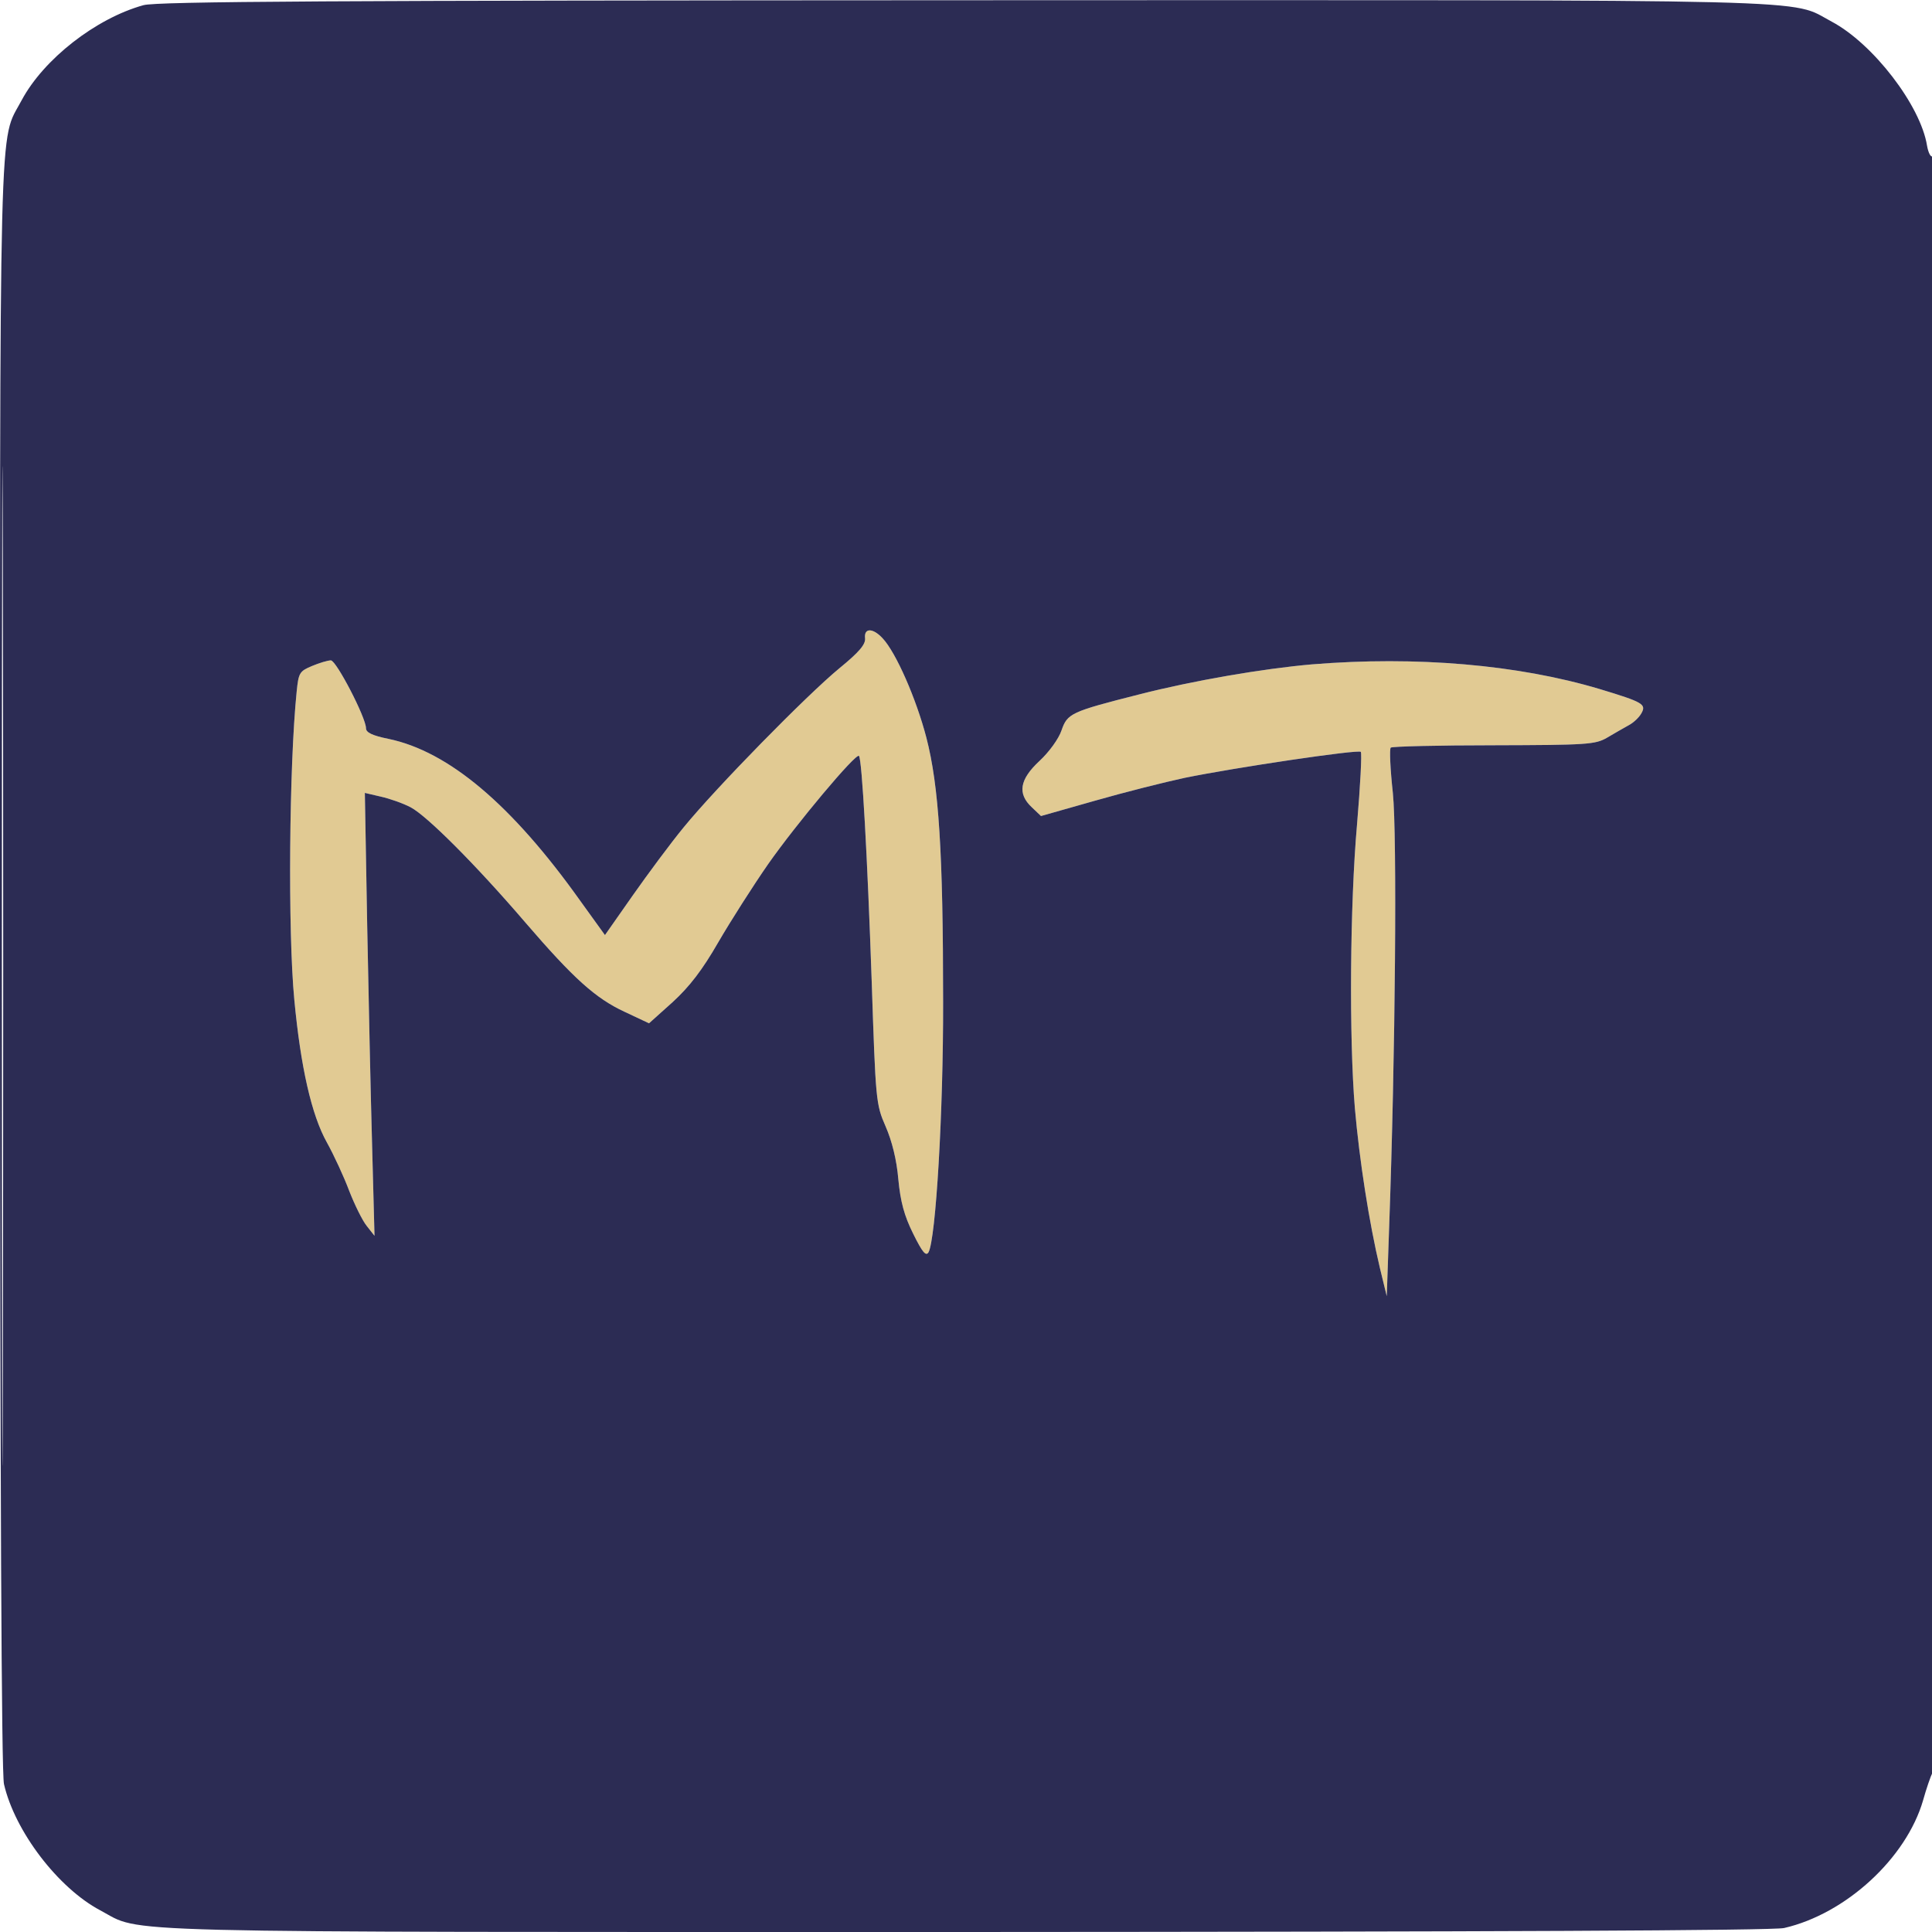
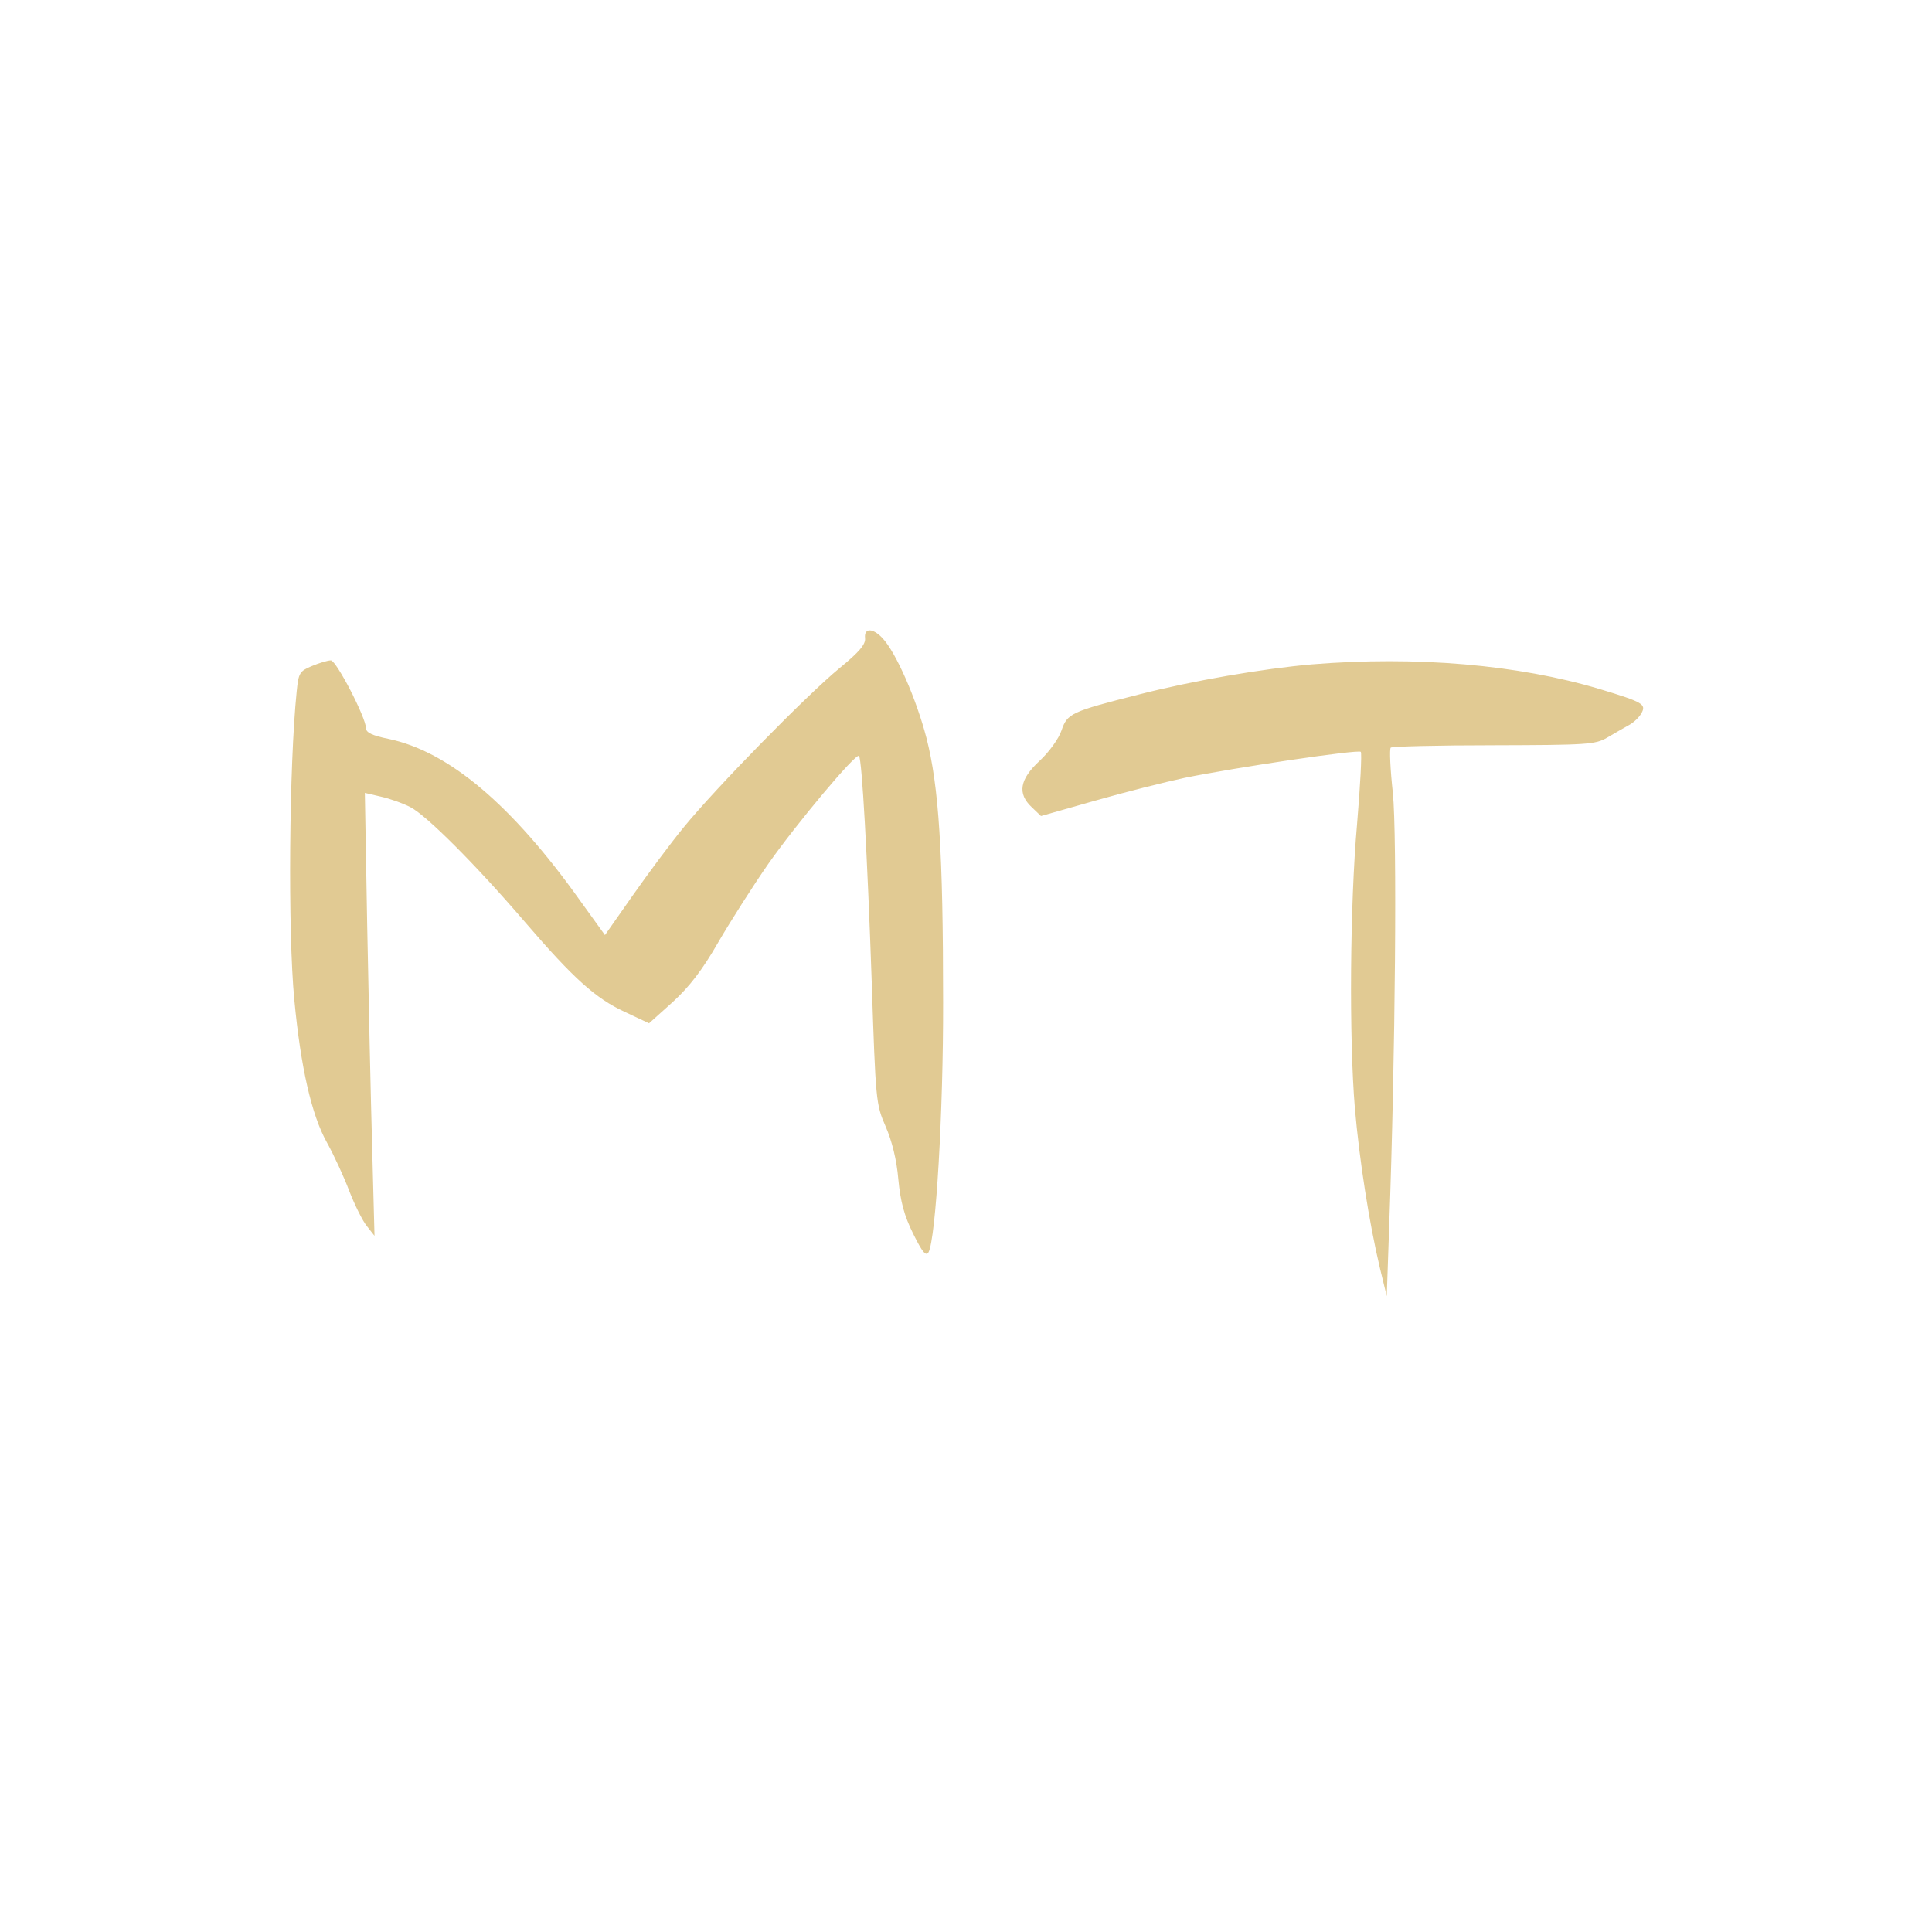
<svg xmlns="http://www.w3.org/2000/svg" width="32px" height="32px" viewBox="0 0 32 32" version="1.1">
  <g id="surface1">
    <path style=" stroke:none;fill-rule:evenodd;fill:rgb(88.235%,79.216%,57.647%);fill-opacity:1;" d="M 14.328 10.57 C 14.34 10.672 14.23 10.801 13.906 11.066 C 13.363 11.512 11.852 13.055 11.324 13.703 C 11.105 13.969 10.727 14.48 10.477 14.836 L 10.02 15.488 L 9.609 14.918 C 8.477 13.328 7.43 12.445 6.434 12.238 C 6.168 12.184 6.062 12.133 6.062 12.062 C 6.062 11.887 5.57 10.938 5.48 10.938 C 5.43 10.938 5.289 10.98 5.168 11.031 C 4.961 11.117 4.945 11.145 4.914 11.453 C 4.789 12.676 4.766 15.43 4.875 16.562 C 4.98 17.672 5.16 18.469 5.414 18.922 C 5.531 19.133 5.699 19.496 5.785 19.727 C 5.875 19.957 6.004 20.219 6.074 20.305 L 6.203 20.469 L 6.164 19 C 6.141 18.191 6.105 16.543 6.082 15.332 L 6.043 13.133 L 6.309 13.195 C 6.453 13.227 6.676 13.305 6.801 13.371 C 7.07 13.512 7.875 14.316 8.703 15.281 C 9.496 16.203 9.863 16.535 10.344 16.758 L 10.75 16.949 L 11.141 16.598 C 11.422 16.34 11.633 16.066 11.898 15.605 C 12.102 15.254 12.473 14.672 12.723 14.312 C 13.188 13.648 14.176 12.469 14.227 12.52 C 14.277 12.566 14.367 14.195 14.438 16.25 C 14.504 18.234 14.508 18.289 14.668 18.656 C 14.773 18.895 14.852 19.211 14.879 19.531 C 14.914 19.902 14.977 20.137 15.125 20.434 C 15.277 20.742 15.336 20.812 15.379 20.742 C 15.5 20.523 15.625 18.422 15.621 16.594 C 15.621 14.121 15.551 13.02 15.344 12.219 C 15.176 11.574 14.84 10.805 14.617 10.57 C 14.457 10.398 14.309 10.398 14.328 10.57 M 21.73 11.004 C 20.922 11.074 19.762 11.273 18.875 11.5 C 17.734 11.789 17.68 11.816 17.582 12.098 C 17.535 12.238 17.375 12.457 17.219 12.602 C 16.887 12.91 16.848 13.145 17.09 13.371 L 17.242 13.516 L 18.137 13.262 C 18.629 13.121 19.297 12.953 19.625 12.883 C 20.469 12.711 22.496 12.41 22.539 12.453 C 22.559 12.477 22.531 13.012 22.477 13.652 C 22.359 14.984 22.344 17.191 22.441 18.355 C 22.516 19.215 22.676 20.246 22.855 21 L 22.969 21.469 L 23.008 20.344 C 23.113 17.465 23.141 13.828 23.07 13.133 C 23.027 12.742 23.012 12.406 23.035 12.383 C 23.055 12.363 23.824 12.344 24.738 12.344 C 26.285 12.34 26.422 12.332 26.617 12.219 C 26.734 12.148 26.895 12.059 26.977 12.012 C 27.059 11.969 27.152 11.879 27.188 11.812 C 27.27 11.664 27.211 11.629 26.5 11.414 C 25.145 11.008 23.457 10.863 21.73 11.004 " />
-     <path style=" stroke:none;fill-rule:evenodd;fill:rgb(17.255%,17.255%,32.941%);fill-opacity:1;" d="M 2.375 0.086 C 1.586 0.305 0.723 0.98 0.359 1.66 C -0.023 2.383 0 1.453 0 15.996 C 0.004 24.57 0.023 29.375 0.066 29.551 C 0.246 30.332 0.961 31.27 1.66 31.641 C 2.383 32.023 1.453 32 15.996 32 C 24.57 31.996 29.375 31.977 29.551 31.934 C 30.574 31.699 31.574 30.777 31.852 29.82 C 31.906 29.625 31.977 29.422 32.008 29.359 C 32.078 29.219 32.082 2.543 32.008 2.59 C 31.977 2.605 31.938 2.527 31.918 2.414 C 31.812 1.746 31.023 0.723 30.34 0.359 C 29.617 -0.023 30.551 0 15.973 0.004 C 5.555 0.008 2.594 0.023 2.375 0.086 M 0.031 16 C 0.031 23.375 0.039 26.391 0.047 22.703 C 0.055 19.016 0.055 12.984 0.047 9.297 C 0.039 5.609 0.031 8.625 0.031 16 M 14.328 10.57 C 14.34 10.672 14.23 10.801 13.906 11.066 C 13.363 11.512 11.852 13.055 11.324 13.703 C 11.105 13.969 10.727 14.48 10.477 14.836 L 10.02 15.488 L 9.609 14.918 C 8.477 13.328 7.43 12.445 6.434 12.238 C 6.168 12.184 6.062 12.133 6.062 12.062 C 6.062 11.887 5.57 10.938 5.48 10.938 C 5.43 10.938 5.289 10.98 5.168 11.031 C 4.961 11.117 4.945 11.145 4.914 11.453 C 4.789 12.676 4.766 15.43 4.875 16.562 C 4.98 17.672 5.16 18.469 5.414 18.922 C 5.531 19.133 5.699 19.496 5.785 19.727 C 5.875 19.957 6.004 20.219 6.074 20.305 L 6.203 20.469 L 6.164 19 C 6.141 18.191 6.105 16.543 6.082 15.332 L 6.043 13.133 L 6.309 13.195 C 6.453 13.227 6.676 13.305 6.801 13.371 C 7.07 13.512 7.875 14.316 8.703 15.281 C 9.496 16.203 9.863 16.535 10.344 16.758 L 10.75 16.949 L 11.141 16.598 C 11.422 16.34 11.633 16.066 11.898 15.605 C 12.102 15.254 12.473 14.672 12.723 14.312 C 13.188 13.648 14.176 12.469 14.227 12.52 C 14.277 12.566 14.367 14.195 14.438 16.25 C 14.504 18.234 14.508 18.289 14.668 18.656 C 14.773 18.895 14.852 19.211 14.879 19.531 C 14.914 19.902 14.977 20.137 15.125 20.434 C 15.277 20.742 15.336 20.812 15.379 20.742 C 15.5 20.523 15.625 18.422 15.621 16.594 C 15.621 14.121 15.551 13.02 15.344 12.219 C 15.176 11.574 14.84 10.805 14.617 10.57 C 14.457 10.398 14.309 10.398 14.328 10.57 M 21.73 11.004 C 20.922 11.074 19.762 11.273 18.875 11.5 C 17.734 11.789 17.68 11.816 17.582 12.098 C 17.535 12.238 17.375 12.457 17.219 12.602 C 16.887 12.91 16.848 13.145 17.09 13.371 L 17.242 13.516 L 18.137 13.262 C 18.629 13.121 19.297 12.953 19.625 12.883 C 20.469 12.711 22.496 12.41 22.539 12.453 C 22.559 12.477 22.531 13.012 22.477 13.652 C 22.359 14.984 22.344 17.191 22.441 18.355 C 22.516 19.215 22.676 20.246 22.855 21 L 22.969 21.469 L 23.008 20.344 C 23.113 17.465 23.141 13.828 23.07 13.133 C 23.027 12.742 23.012 12.406 23.035 12.383 C 23.055 12.363 23.824 12.344 24.738 12.344 C 26.285 12.34 26.422 12.332 26.617 12.219 C 26.734 12.148 26.895 12.059 26.977 12.012 C 27.059 11.969 27.152 11.879 27.188 11.812 C 27.27 11.664 27.211 11.629 26.5 11.414 C 25.145 11.008 23.457 10.863 21.73 11.004 " />
  </g>
</svg>